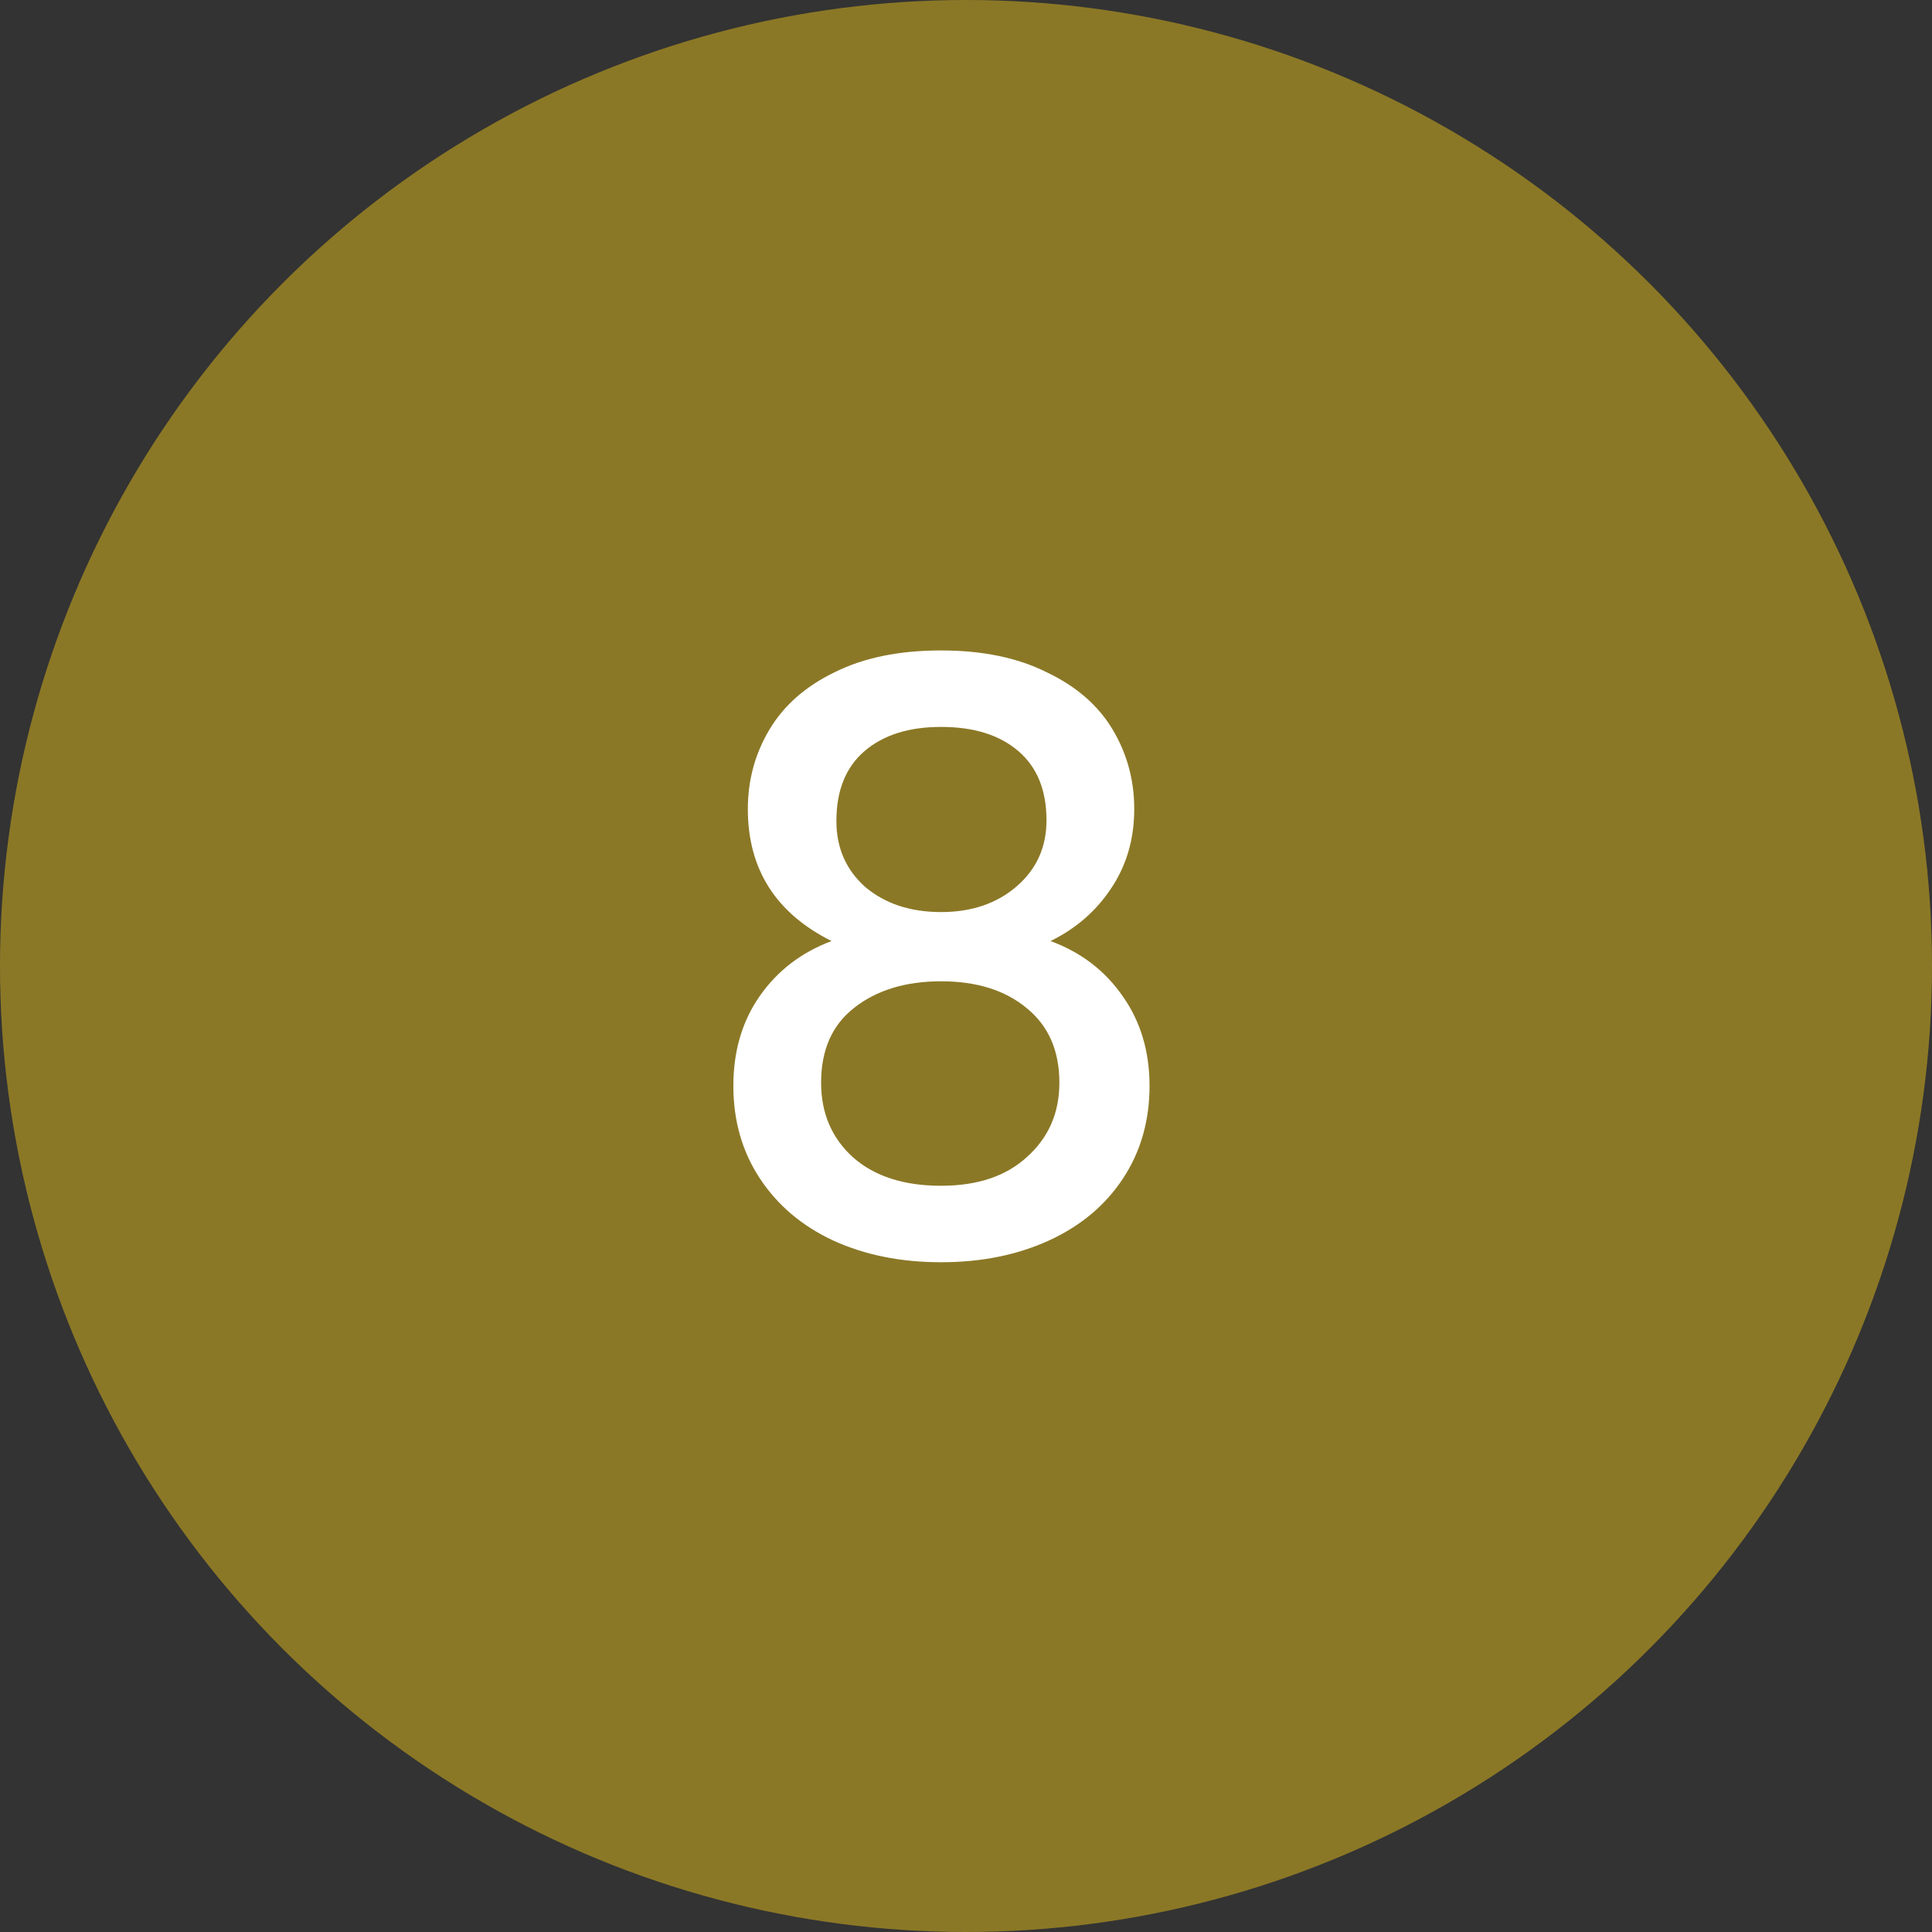
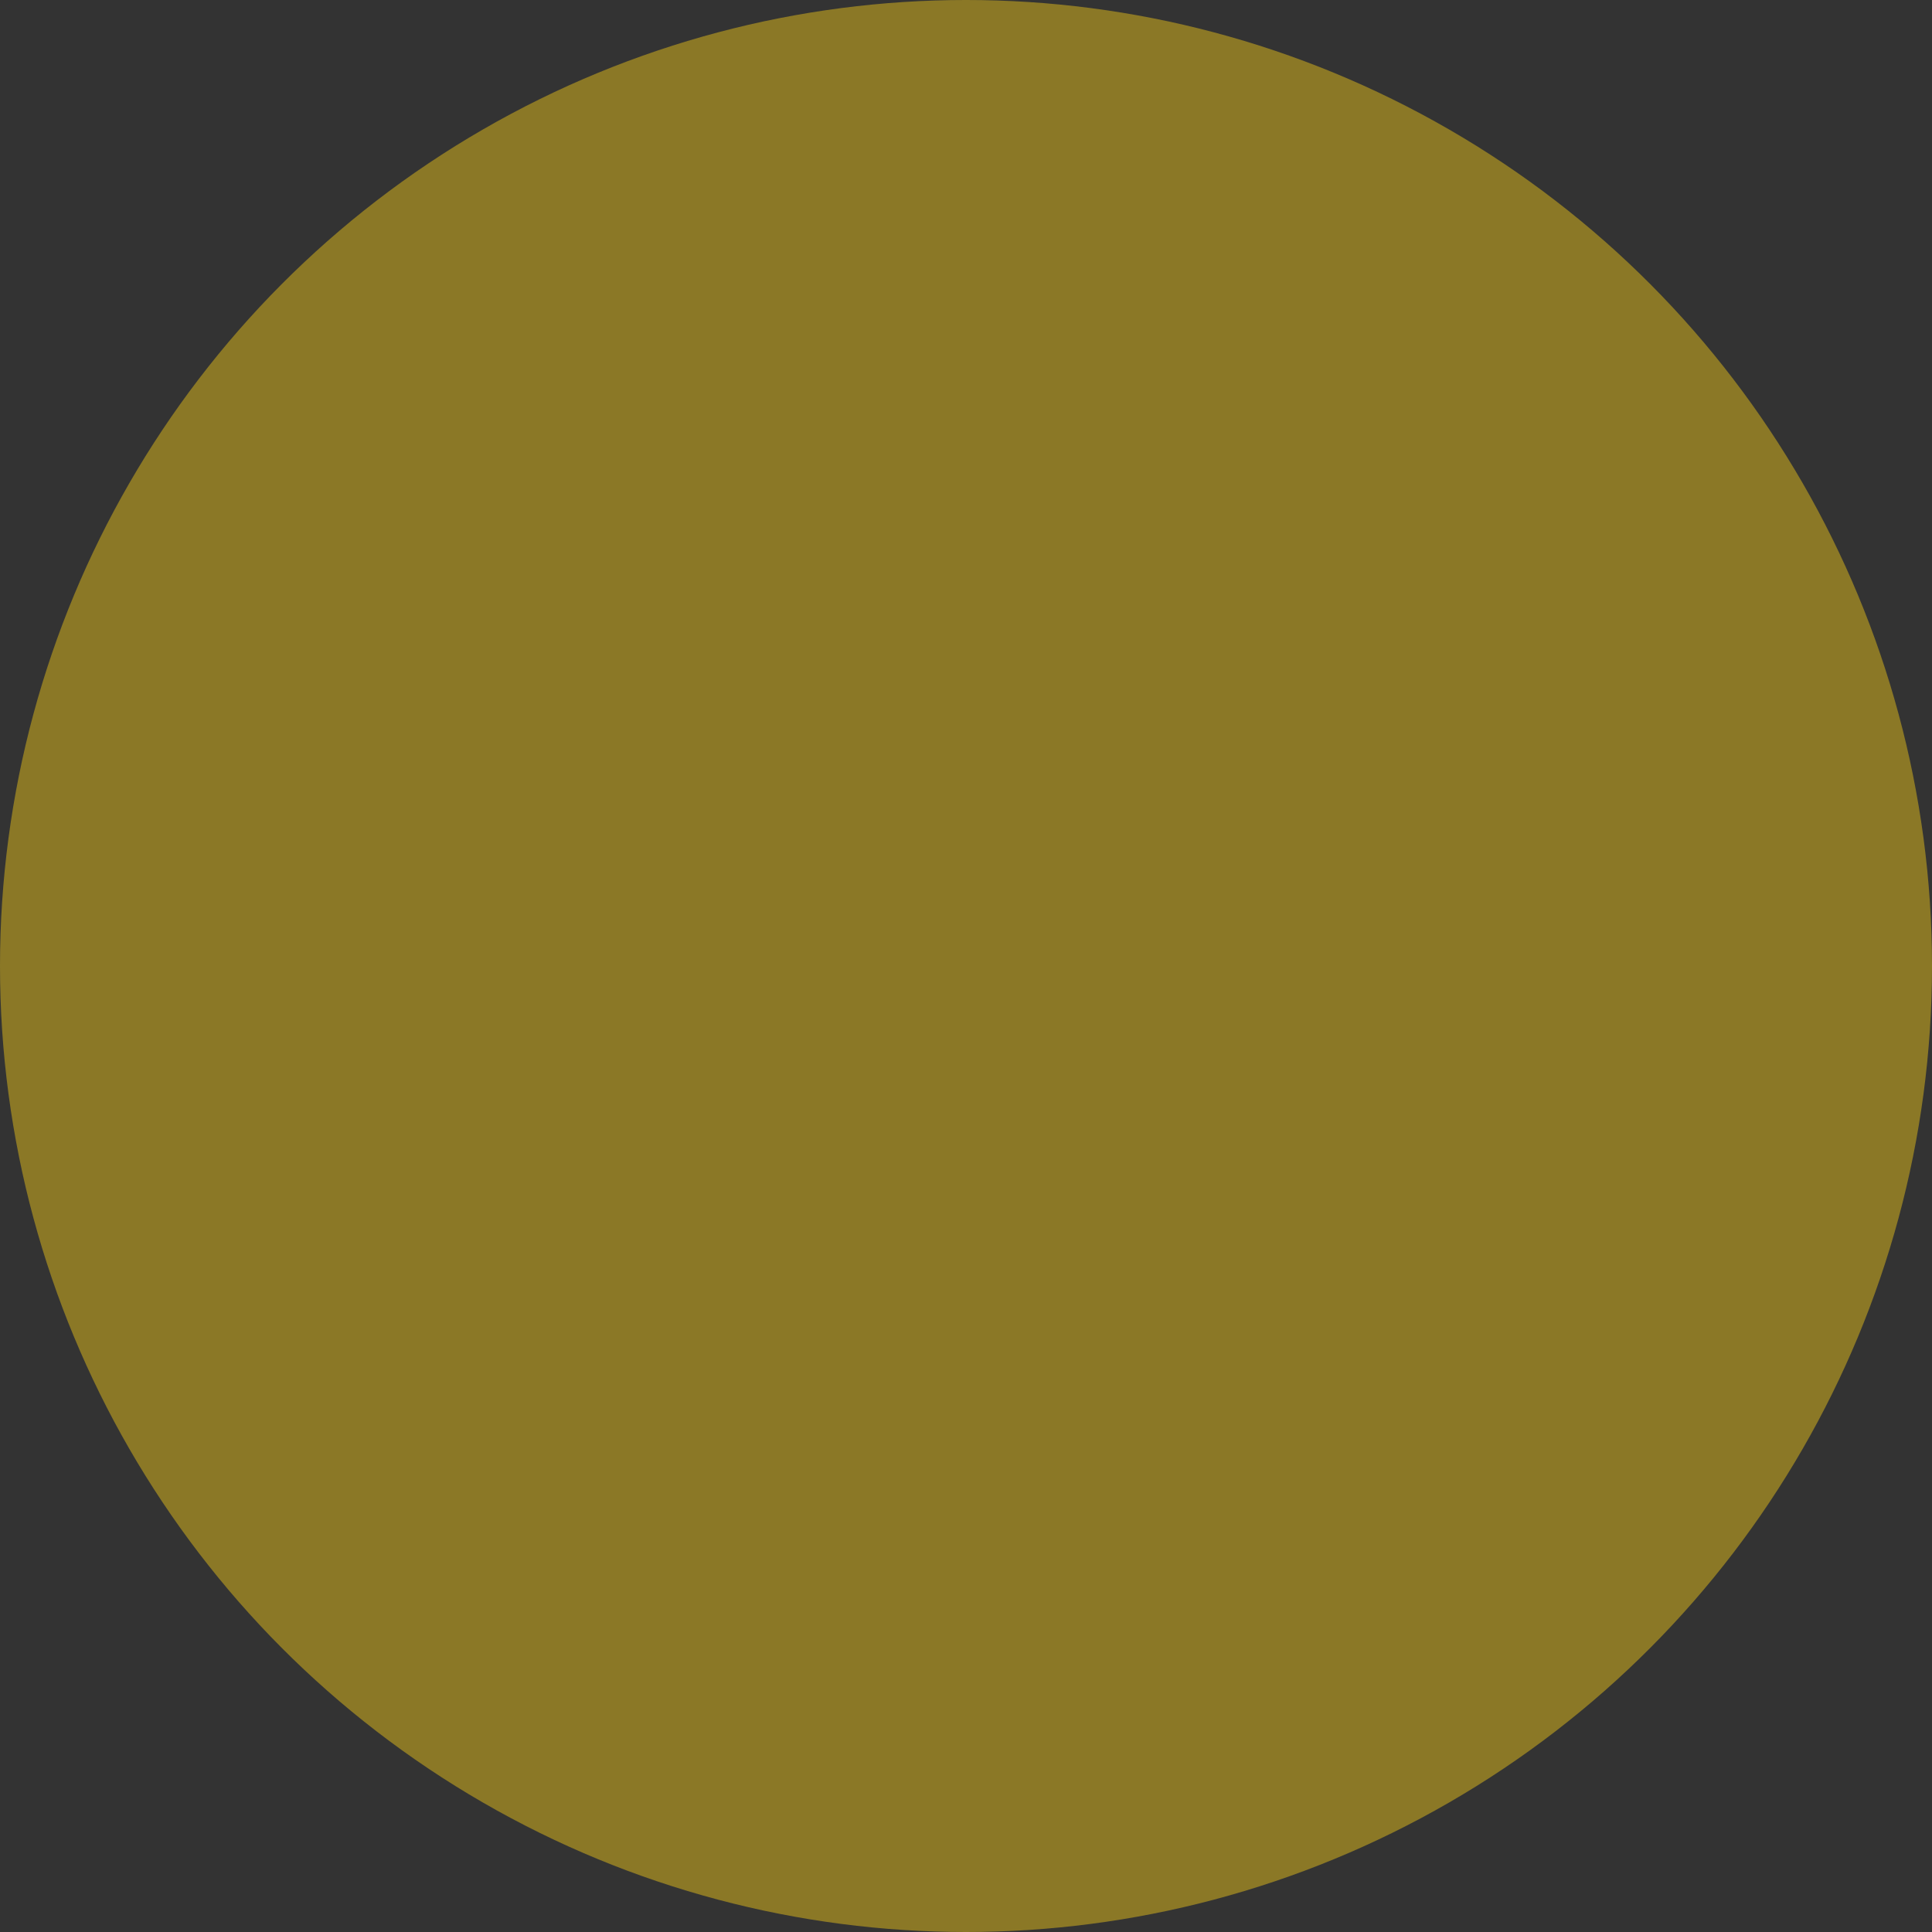
<svg xmlns="http://www.w3.org/2000/svg" width="48" height="48" viewBox="0 0 48 48" fill="none">
  <rect x="0" y="0" width="48" height="48" fill="#333333" stroke="none" />
  <circle cx="24" cy="24" r="24" fill="#8B7826" />
-   <path d="M20.66 23.38C19.273 22.687 18.58 21.593 18.58 20.1C18.58 19.38 18.76 18.72 19.12 18.12C19.48 17.52 20.02 17.047 20.74 16.7C21.46 16.34 22.34 16.16 23.38 16.16C24.407 16.16 25.28 16.34 26 16.7C26.733 17.047 27.28 17.52 27.64 18.12C28 18.72 28.18 19.38 28.18 20.1C28.18 20.847 27.987 21.507 27.6 22.08C27.227 22.64 26.727 23.073 26.1 23.38C26.86 23.66 27.46 24.12 27.9 24.76C28.34 25.387 28.56 26.127 28.56 26.98C28.56 27.847 28.34 28.613 27.9 29.28C27.46 29.947 26.847 30.46 26.06 30.82C25.273 31.18 24.38 31.36 23.38 31.36C22.38 31.36 21.487 31.18 20.7 30.82C19.927 30.46 19.32 29.947 18.88 29.28C18.44 28.613 18.22 27.847 18.22 26.98C18.22 26.113 18.44 25.367 18.88 24.74C19.32 24.113 19.913 23.66 20.66 23.38ZM26 20.38C26 19.633 25.767 19.06 25.3 18.66C24.833 18.26 24.193 18.06 23.38 18.06C22.58 18.06 21.947 18.26 21.48 18.66C21.013 19.06 20.78 19.64 20.78 20.4C20.78 21.067 21.02 21.613 21.5 22.04C21.993 22.453 22.62 22.66 23.38 22.66C24.14 22.66 24.767 22.447 25.26 22.02C25.753 21.593 26 21.047 26 20.38ZM23.38 24.38C22.5 24.38 21.78 24.6 21.22 25.04C20.673 25.467 20.4 26.087 20.4 26.9C20.4 27.66 20.667 28.28 21.2 28.76C21.733 29.227 22.46 29.46 23.38 29.46C24.287 29.46 25 29.22 25.52 28.74C26.053 28.26 26.32 27.647 26.32 26.9C26.32 26.1 26.047 25.48 25.5 25.04C24.967 24.6 24.26 24.38 23.38 24.38Z" fill="white" />
</svg>